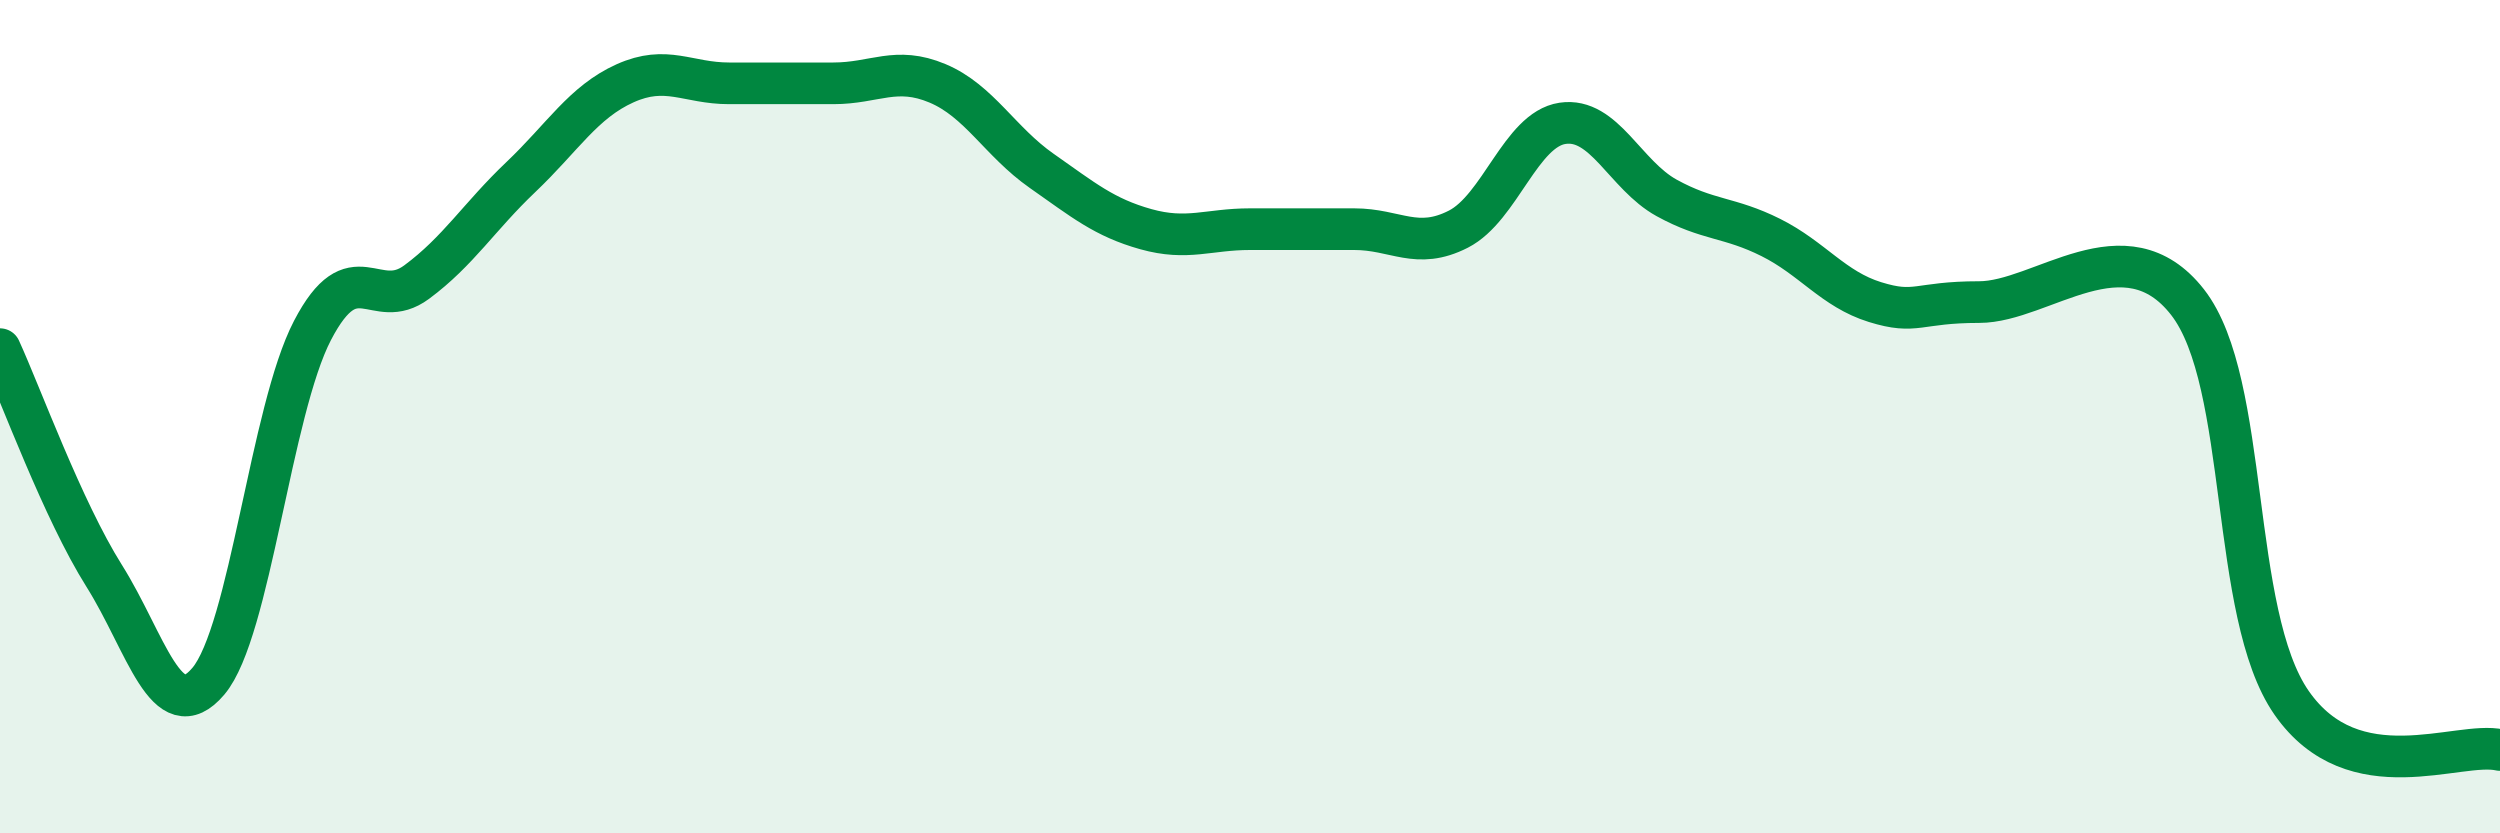
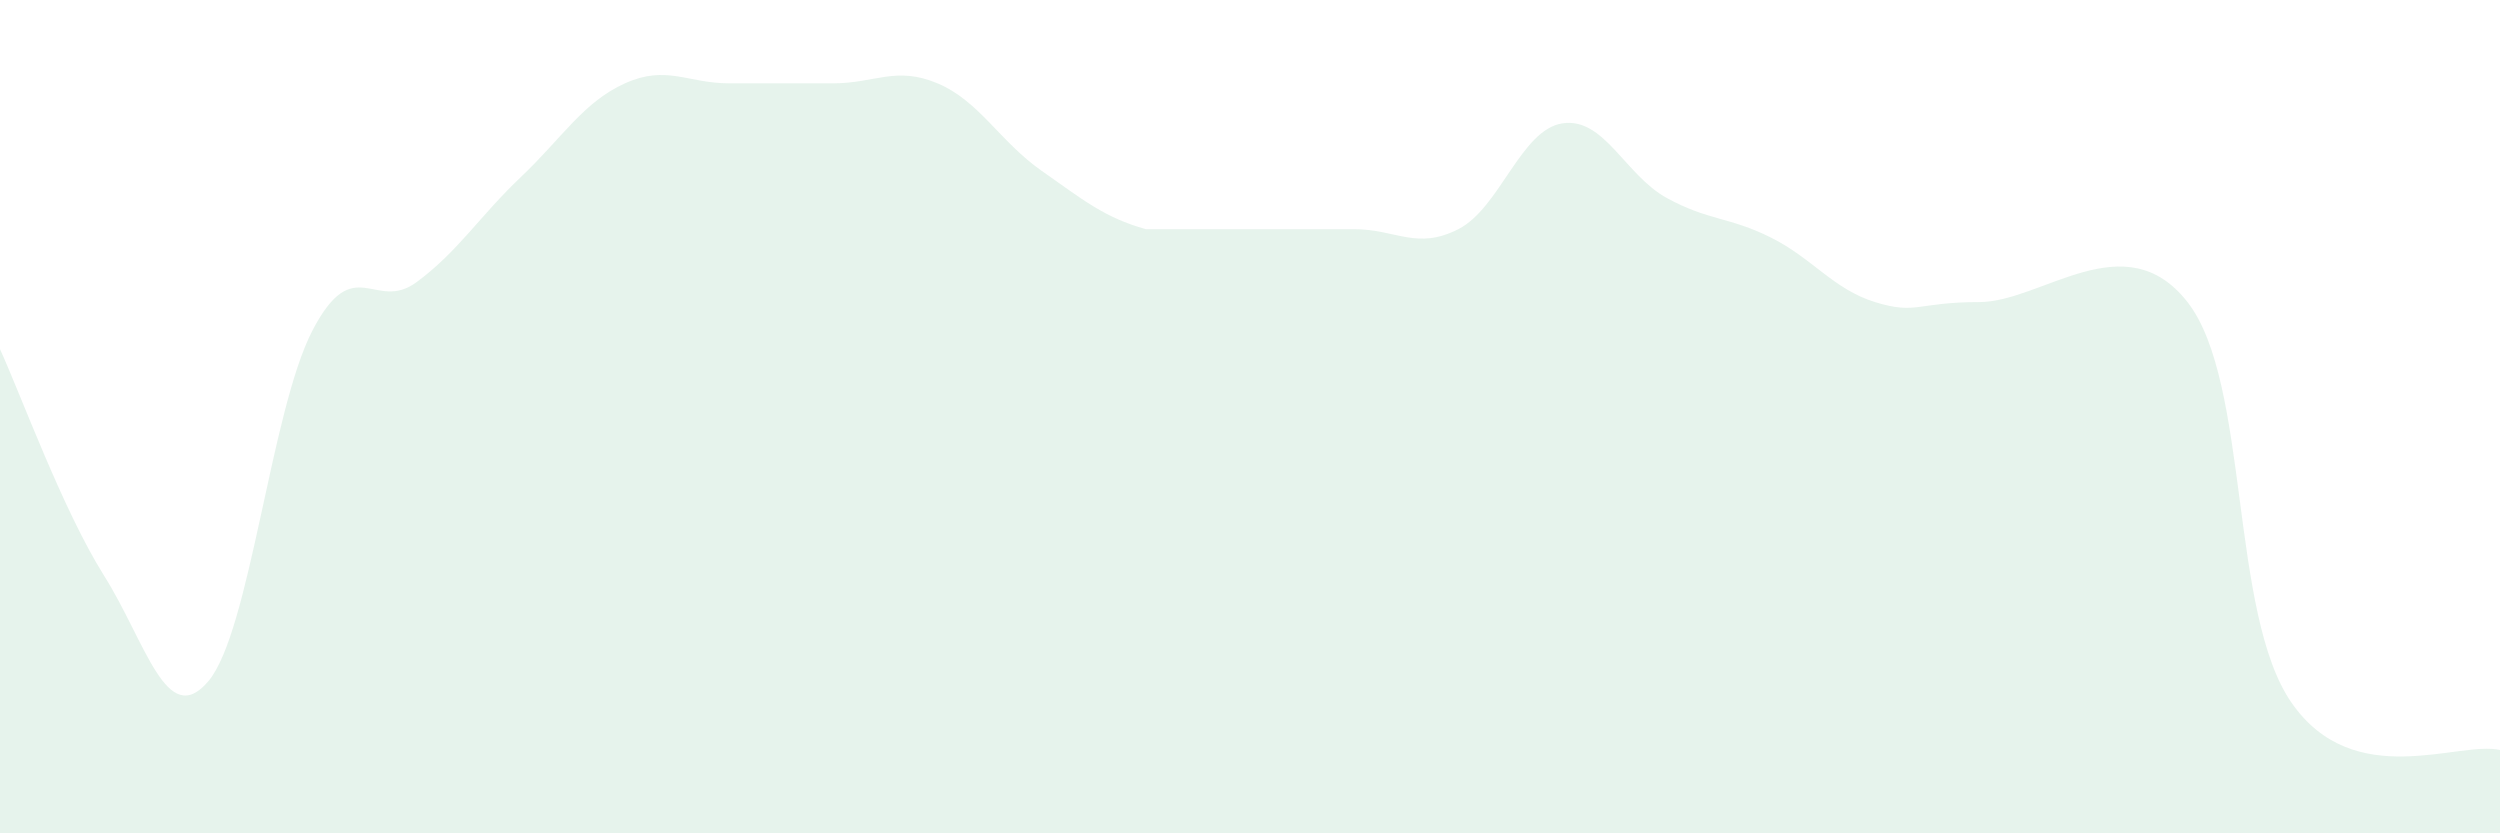
<svg xmlns="http://www.w3.org/2000/svg" width="60" height="20" viewBox="0 0 60 20">
-   <path d="M 0,8.38 C 0.5,9.47 1.5,12.23 2.5,13.82 C 3.5,15.41 4,17.53 5,16.35 C 6,15.17 6.5,9.85 7.5,7.93 C 8.5,6.01 9,7.51 10,6.77 C 11,6.03 11.5,5.2 12.5,4.25 C 13.5,3.3 14,2.45 15,2 C 16,1.55 16.5,2 17.5,2 C 18.5,2 19,2 20,2 C 21,2 21.5,1.58 22.5,2 C 23.5,2.42 24,3.4 25,4.1 C 26,4.8 26.5,5.22 27.5,5.5 C 28.5,5.78 29,5.5 30,5.5 C 31,5.5 31.5,5.5 32.5,5.5 C 33.5,5.5 34,6.01 35,5.5 C 36,4.99 36.5,3.11 37.5,2.96 C 38.5,2.81 39,4.2 40,4.75 C 41,5.3 41.5,5.2 42.5,5.7 C 43.5,6.2 44,6.94 45,7.25 C 46,7.56 46,7.25 47.5,7.25 C 49,7.25 51,5.33 52.5,7.25 C 54,9.17 53.5,14.72 55,16.87 C 56.5,19.02 59,17.77 60,18L60 20L0 20Z" fill="#008740" opacity="0.1" stroke-linecap="round" stroke-linejoin="round" />
-   <path d="M 0,8.38 C 0.5,9.47 1.5,12.23 2.5,13.82 C 3.5,15.41 4,17.53 5,16.35 C 6,15.17 6.5,9.85 7.5,7.93 C 8.5,6.01 9,7.51 10,6.77 C 11,6.03 11.5,5.2 12.5,4.25 C 13.5,3.3 14,2.45 15,2 C 16,1.55 16.5,2 17.5,2 C 18.5,2 19,2 20,2 C 21,2 21.5,1.58 22.5,2 C 23.5,2.42 24,3.4 25,4.1 C 26,4.8 26.5,5.22 27.5,5.5 C 28.5,5.78 29,5.5 30,5.5 C 31,5.5 31.5,5.5 32.5,5.5 C 33.5,5.5 34,6.01 35,5.5 C 36,4.99 36.5,3.11 37.5,2.96 C 38.5,2.81 39,4.2 40,4.75 C 41,5.3 41.5,5.2 42.5,5.7 C 43.5,6.2 44,6.94 45,7.25 C 46,7.56 46,7.25 47.5,7.25 C 49,7.25 51,5.33 52.5,7.25 C 54,9.17 53.5,14.72 55,16.87 C 56.5,19.02 59,17.77 60,18" stroke="#008740" stroke-width="1" fill="none" stroke-linecap="round" stroke-linejoin="round" />
+   <path d="M 0,8.38 C 0.5,9.47 1.5,12.23 2.5,13.82 C 3.5,15.41 4,17.53 5,16.35 C 6,15.17 6.5,9.85 7.5,7.93 C 8.5,6.01 9,7.51 10,6.77 C 11,6.03 11.5,5.2 12.5,4.25 C 13.5,3.3 14,2.45 15,2 C 16,1.55 16.5,2 17.5,2 C 18.5,2 19,2 20,2 C 21,2 21.5,1.58 22.5,2 C 23.5,2.42 24,3.4 25,4.1 C 26,4.8 26.5,5.22 27.5,5.5 C 31,5.5 31.5,5.5 32.5,5.5 C 33.5,5.5 34,6.01 35,5.5 C 36,4.99 36.5,3.11 37.5,2.96 C 38.5,2.81 39,4.2 40,4.75 C 41,5.3 41.5,5.2 42.5,5.7 C 43.5,6.2 44,6.94 45,7.25 C 46,7.56 46,7.25 47.5,7.25 C 49,7.25 51,5.33 52.5,7.25 C 54,9.17 53.5,14.72 55,16.87 C 56.5,19.02 59,17.77 60,18L60 20L0 20Z" fill="#008740" opacity="0.1" stroke-linecap="round" stroke-linejoin="round" />
</svg>